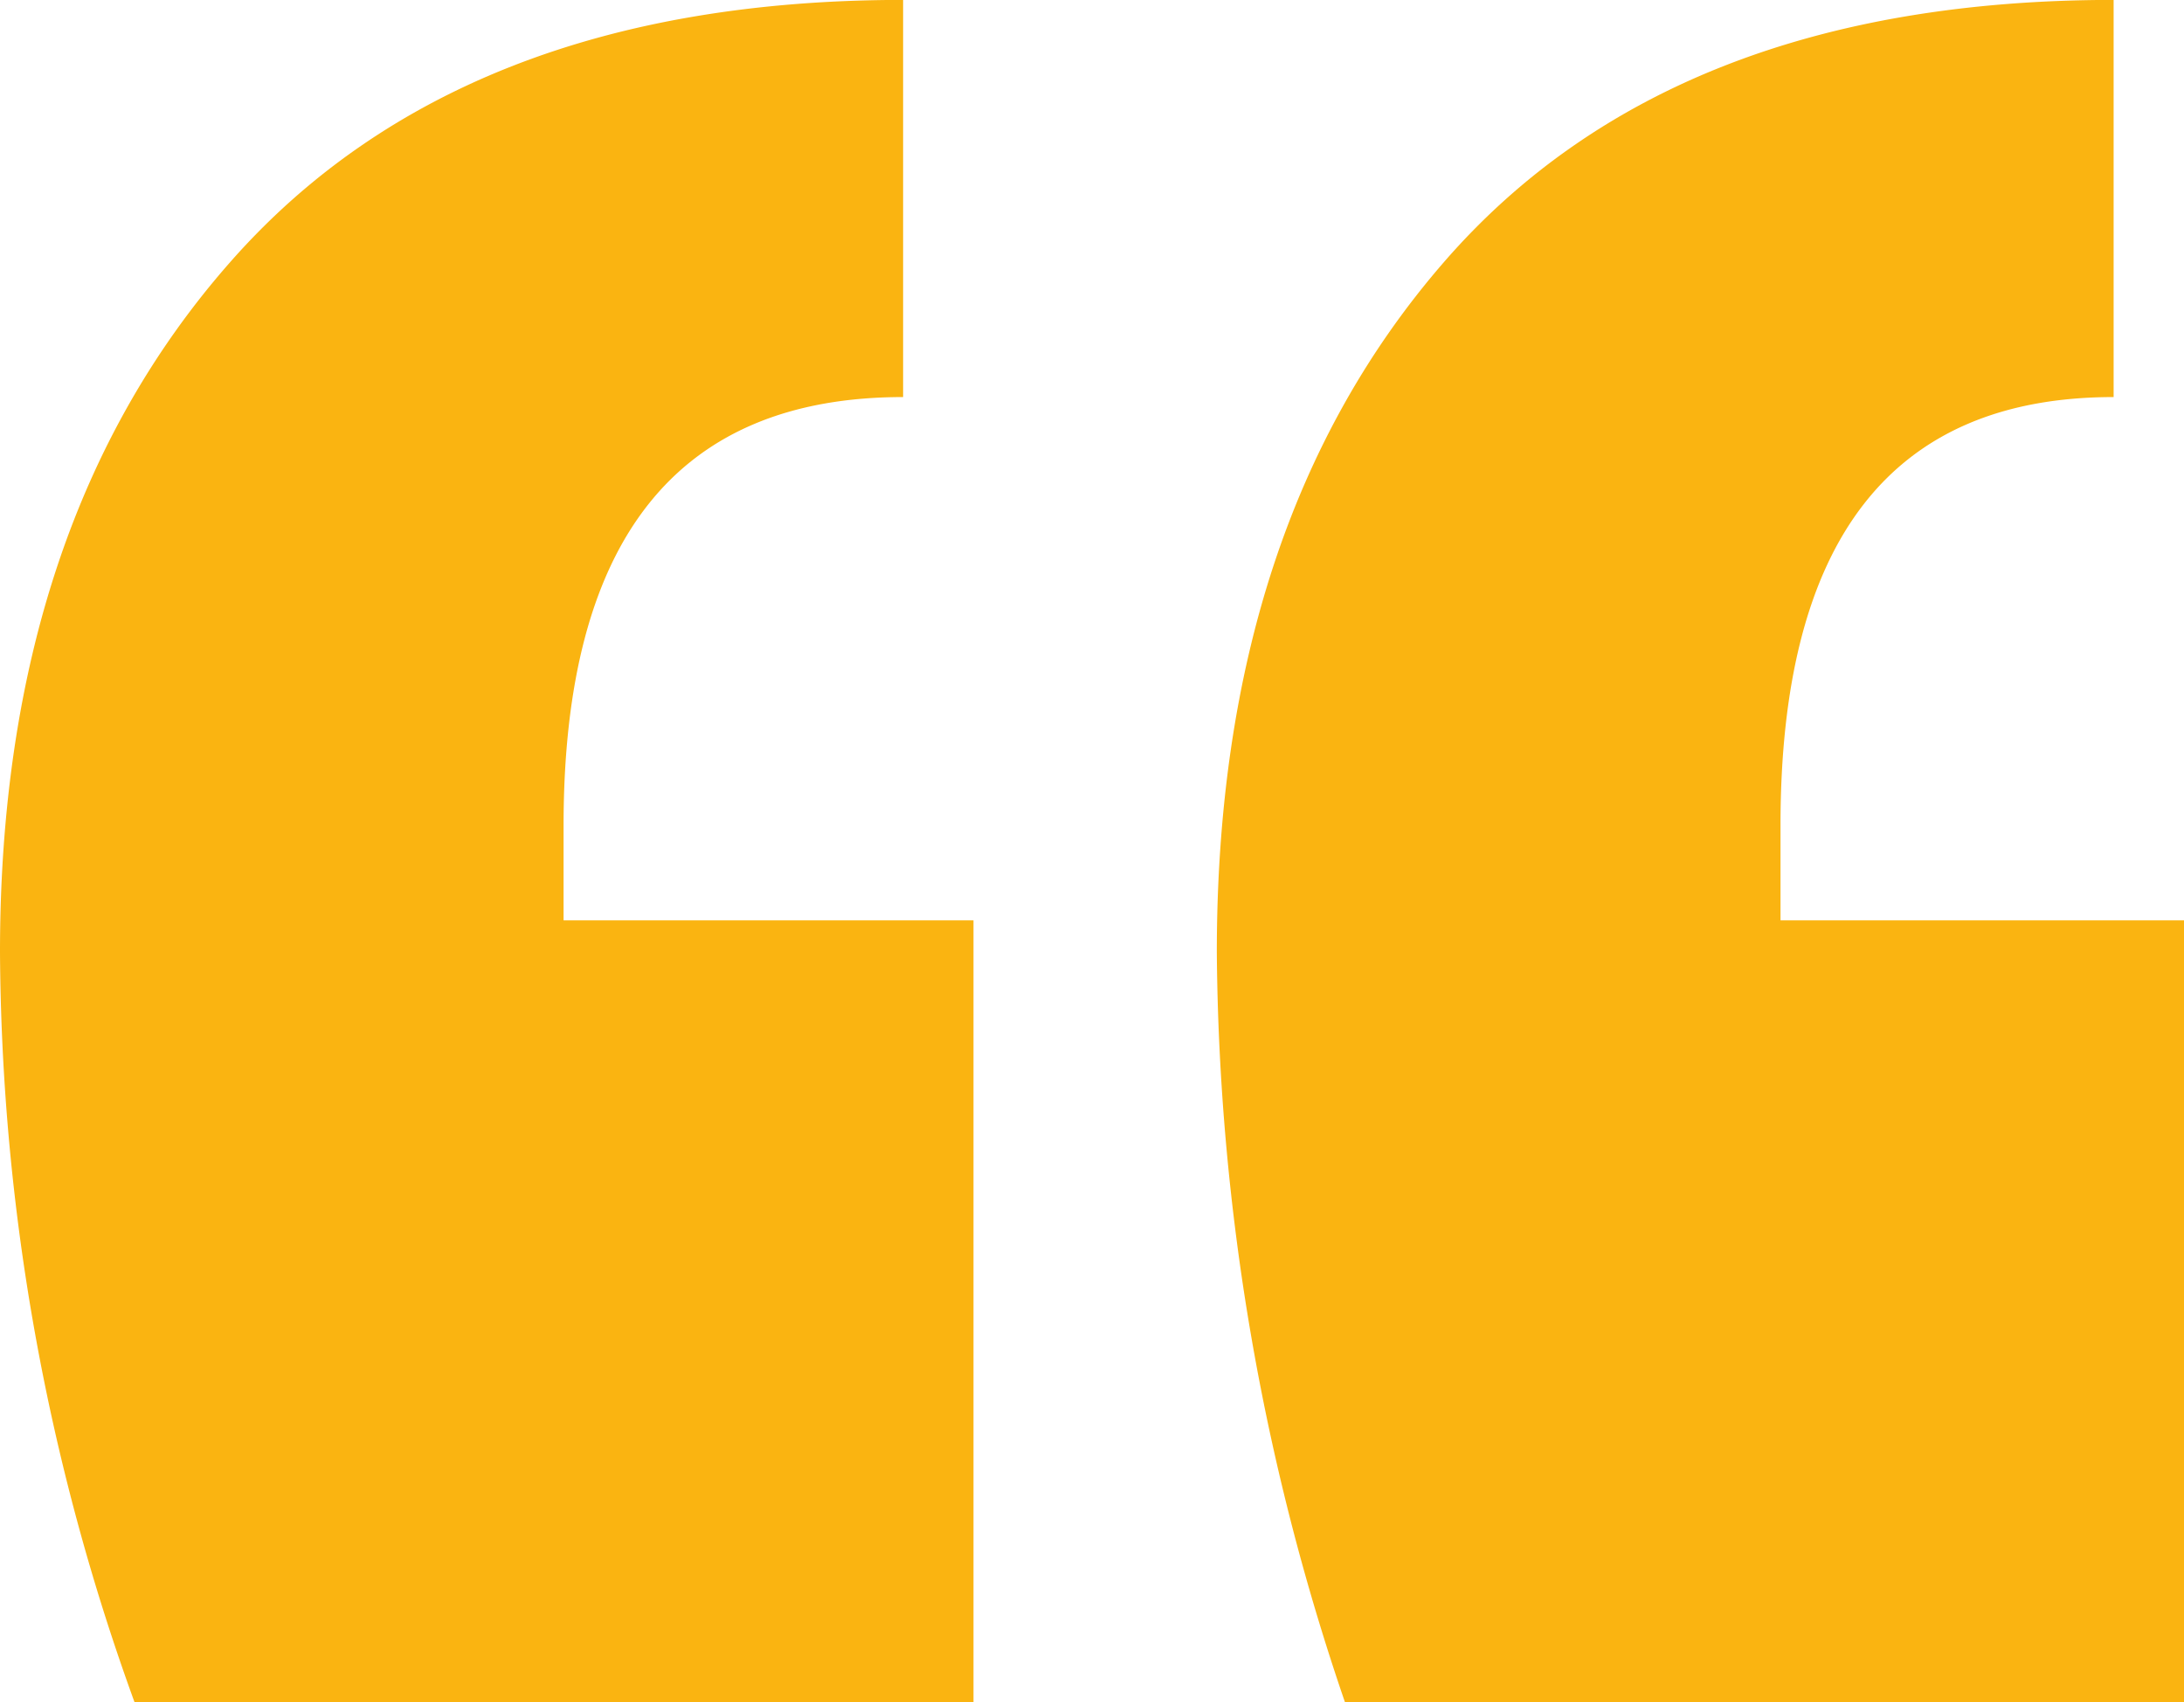
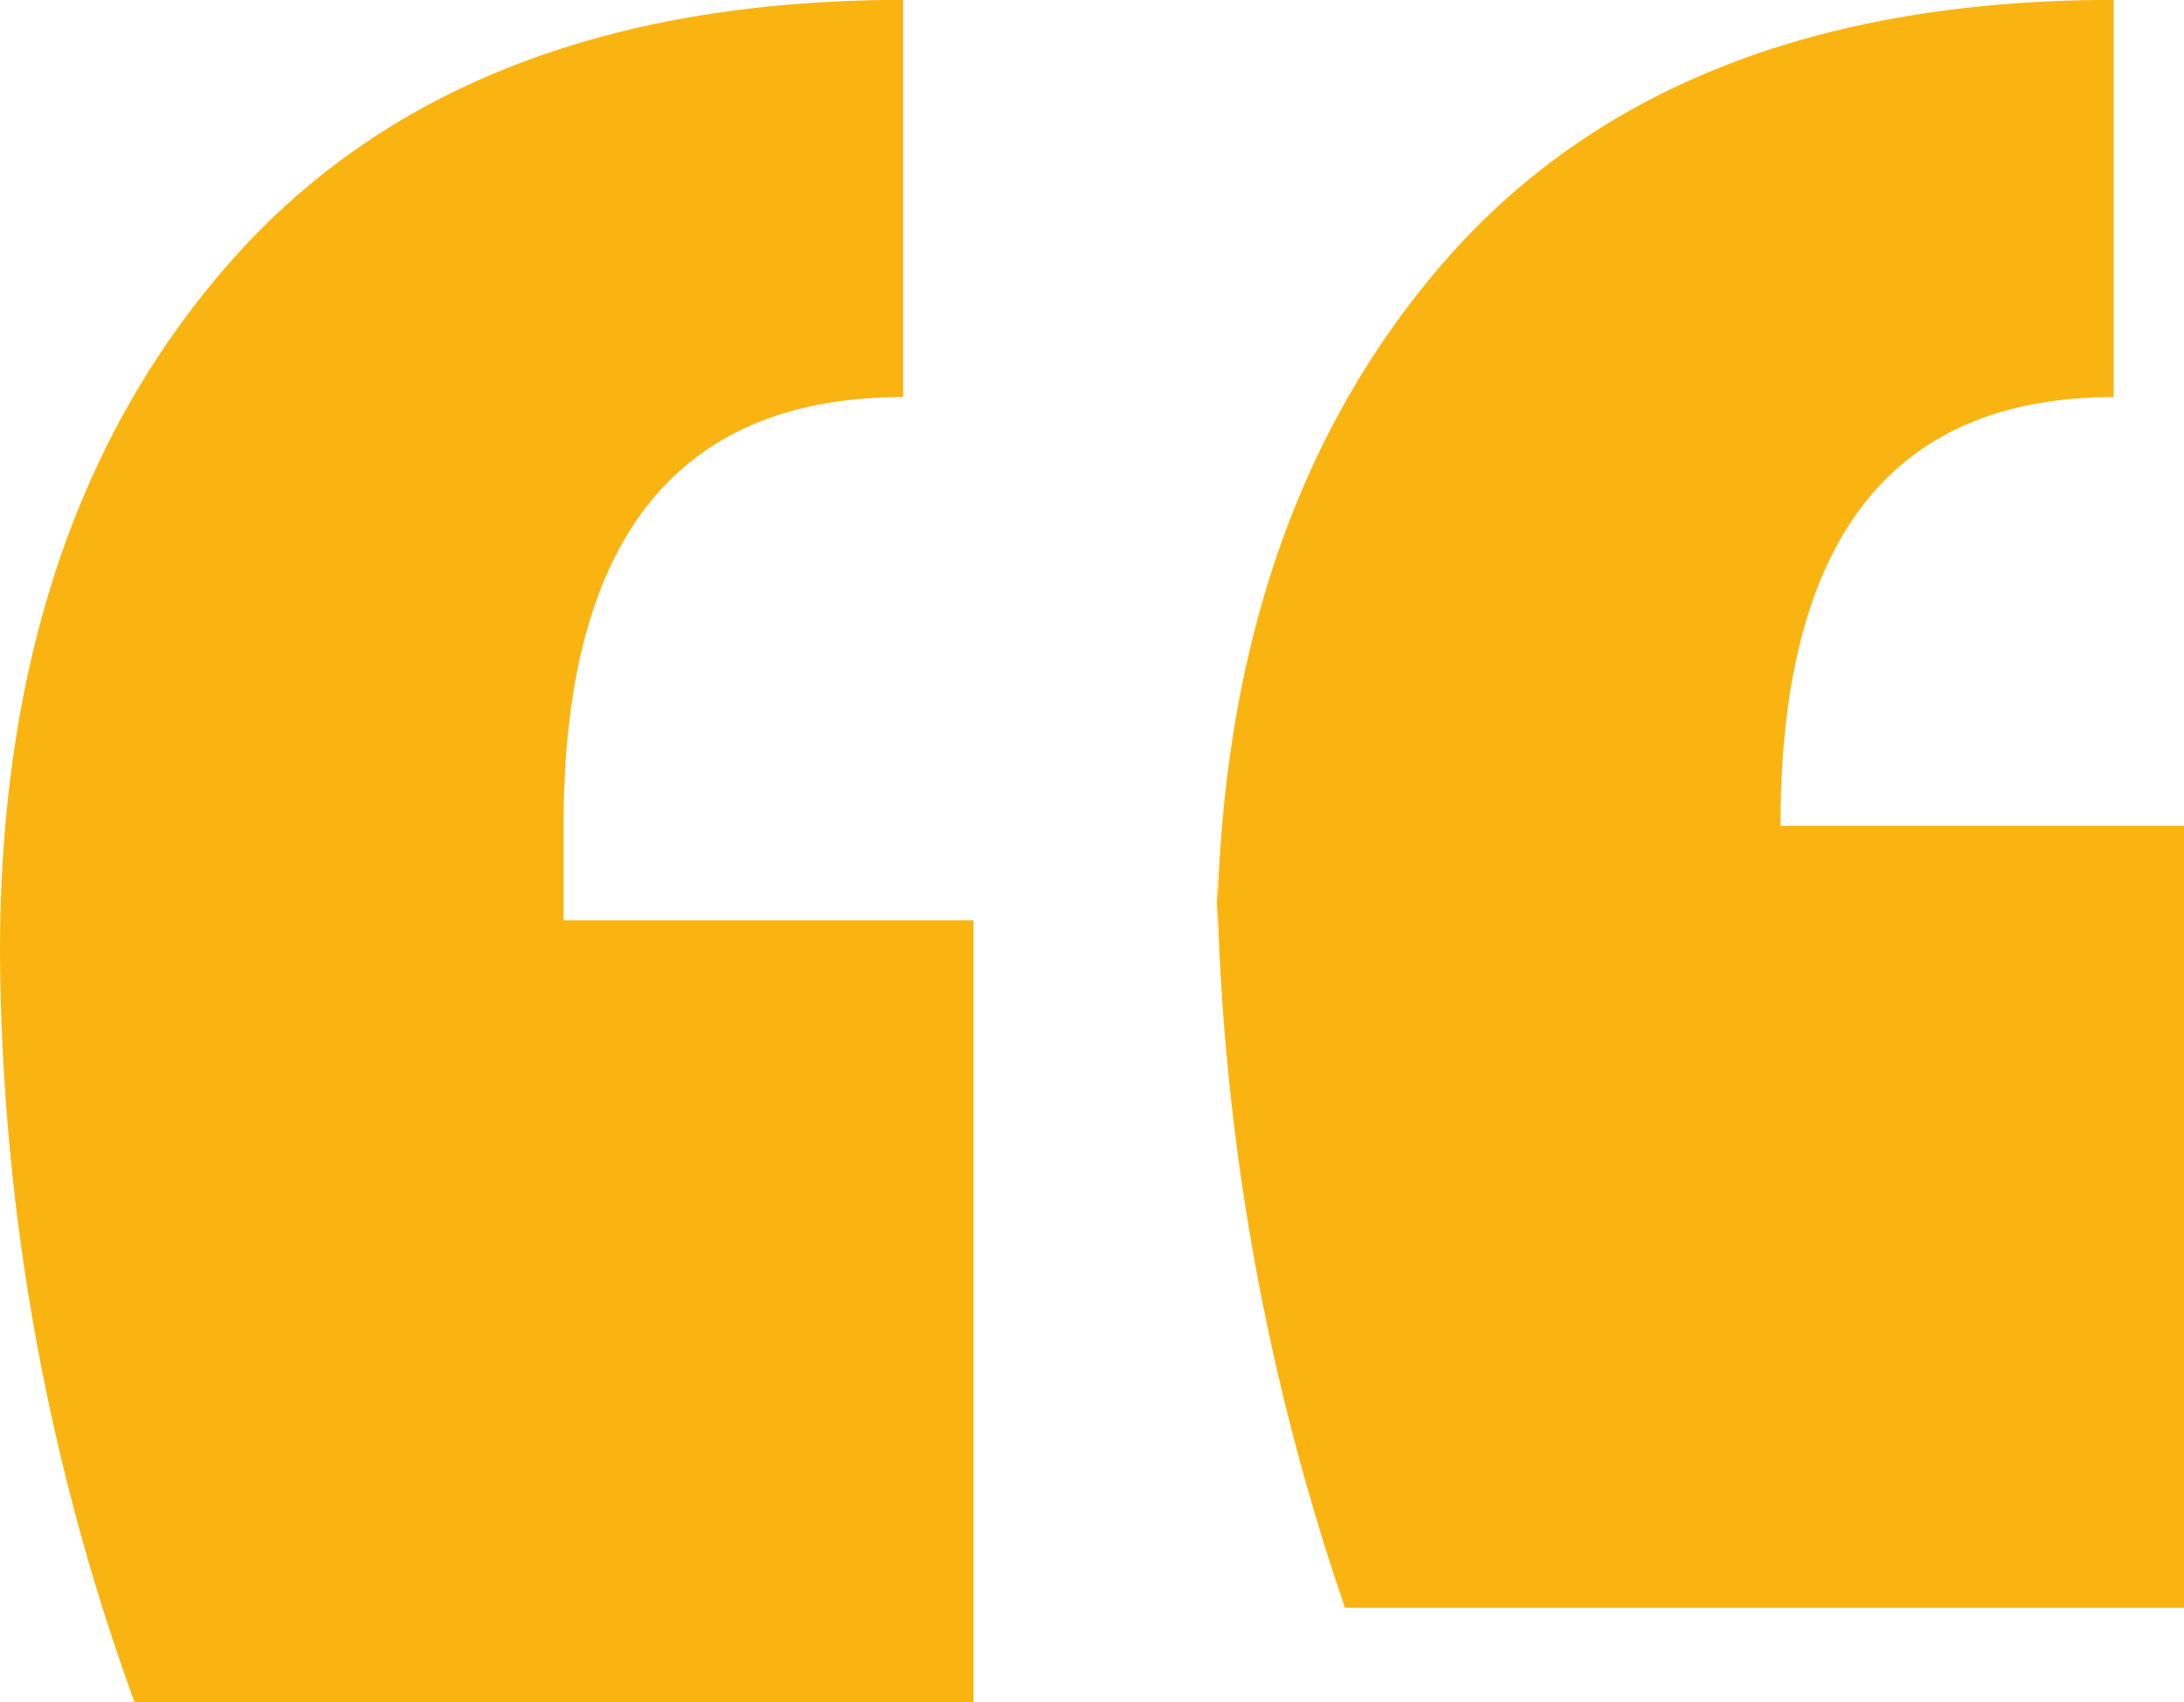
<svg xmlns="http://www.w3.org/2000/svg" width="79.199" height="61.727" viewBox="0 0 79.199 61.727">
  <g id="Grupo_1395" data-name="Grupo 1395" transform="translate(-956.051 -4087.089)">
    <g id="Grupo_1551" data-name="Grupo 1551" transform="translate(961.73 4263.586)">
-       <path id="Trazado_3658" fill="#fab411" d="M-5.679-141.974q0-15.548 8.361-25.035t24.389-9.491v14.4q-12.317 0-12.313 15.546v3.427h14.865v28.351H-.8a80.77 80.77 0 0 1-4.879-27.198zm44.126 0q0-15.548 8.249-25.035t24.272-9.491v14.4q-12.086 0-12.08 15.546v3.427H73.52v28.351H43.094a85.772 85.772 0 0 1-4.647-27.198z" data-name="Trazado 3658" />
+       <path id="Trazado_3658" fill="#fab411" d="M-5.679-141.974q0-15.548 8.361-25.035t24.389-9.491v14.4q-12.317 0-12.313 15.546v3.427h14.865v28.351H-.8a80.77 80.77 0 0 1-4.879-27.198zm44.126 0q0-15.548 8.249-25.035t24.272-9.491v14.4q-12.086 0-12.08 15.546H73.52v28.351H43.094a85.772 85.772 0 0 1-4.647-27.198z" data-name="Trazado 3658" />
    </g>
  </g>
</svg>